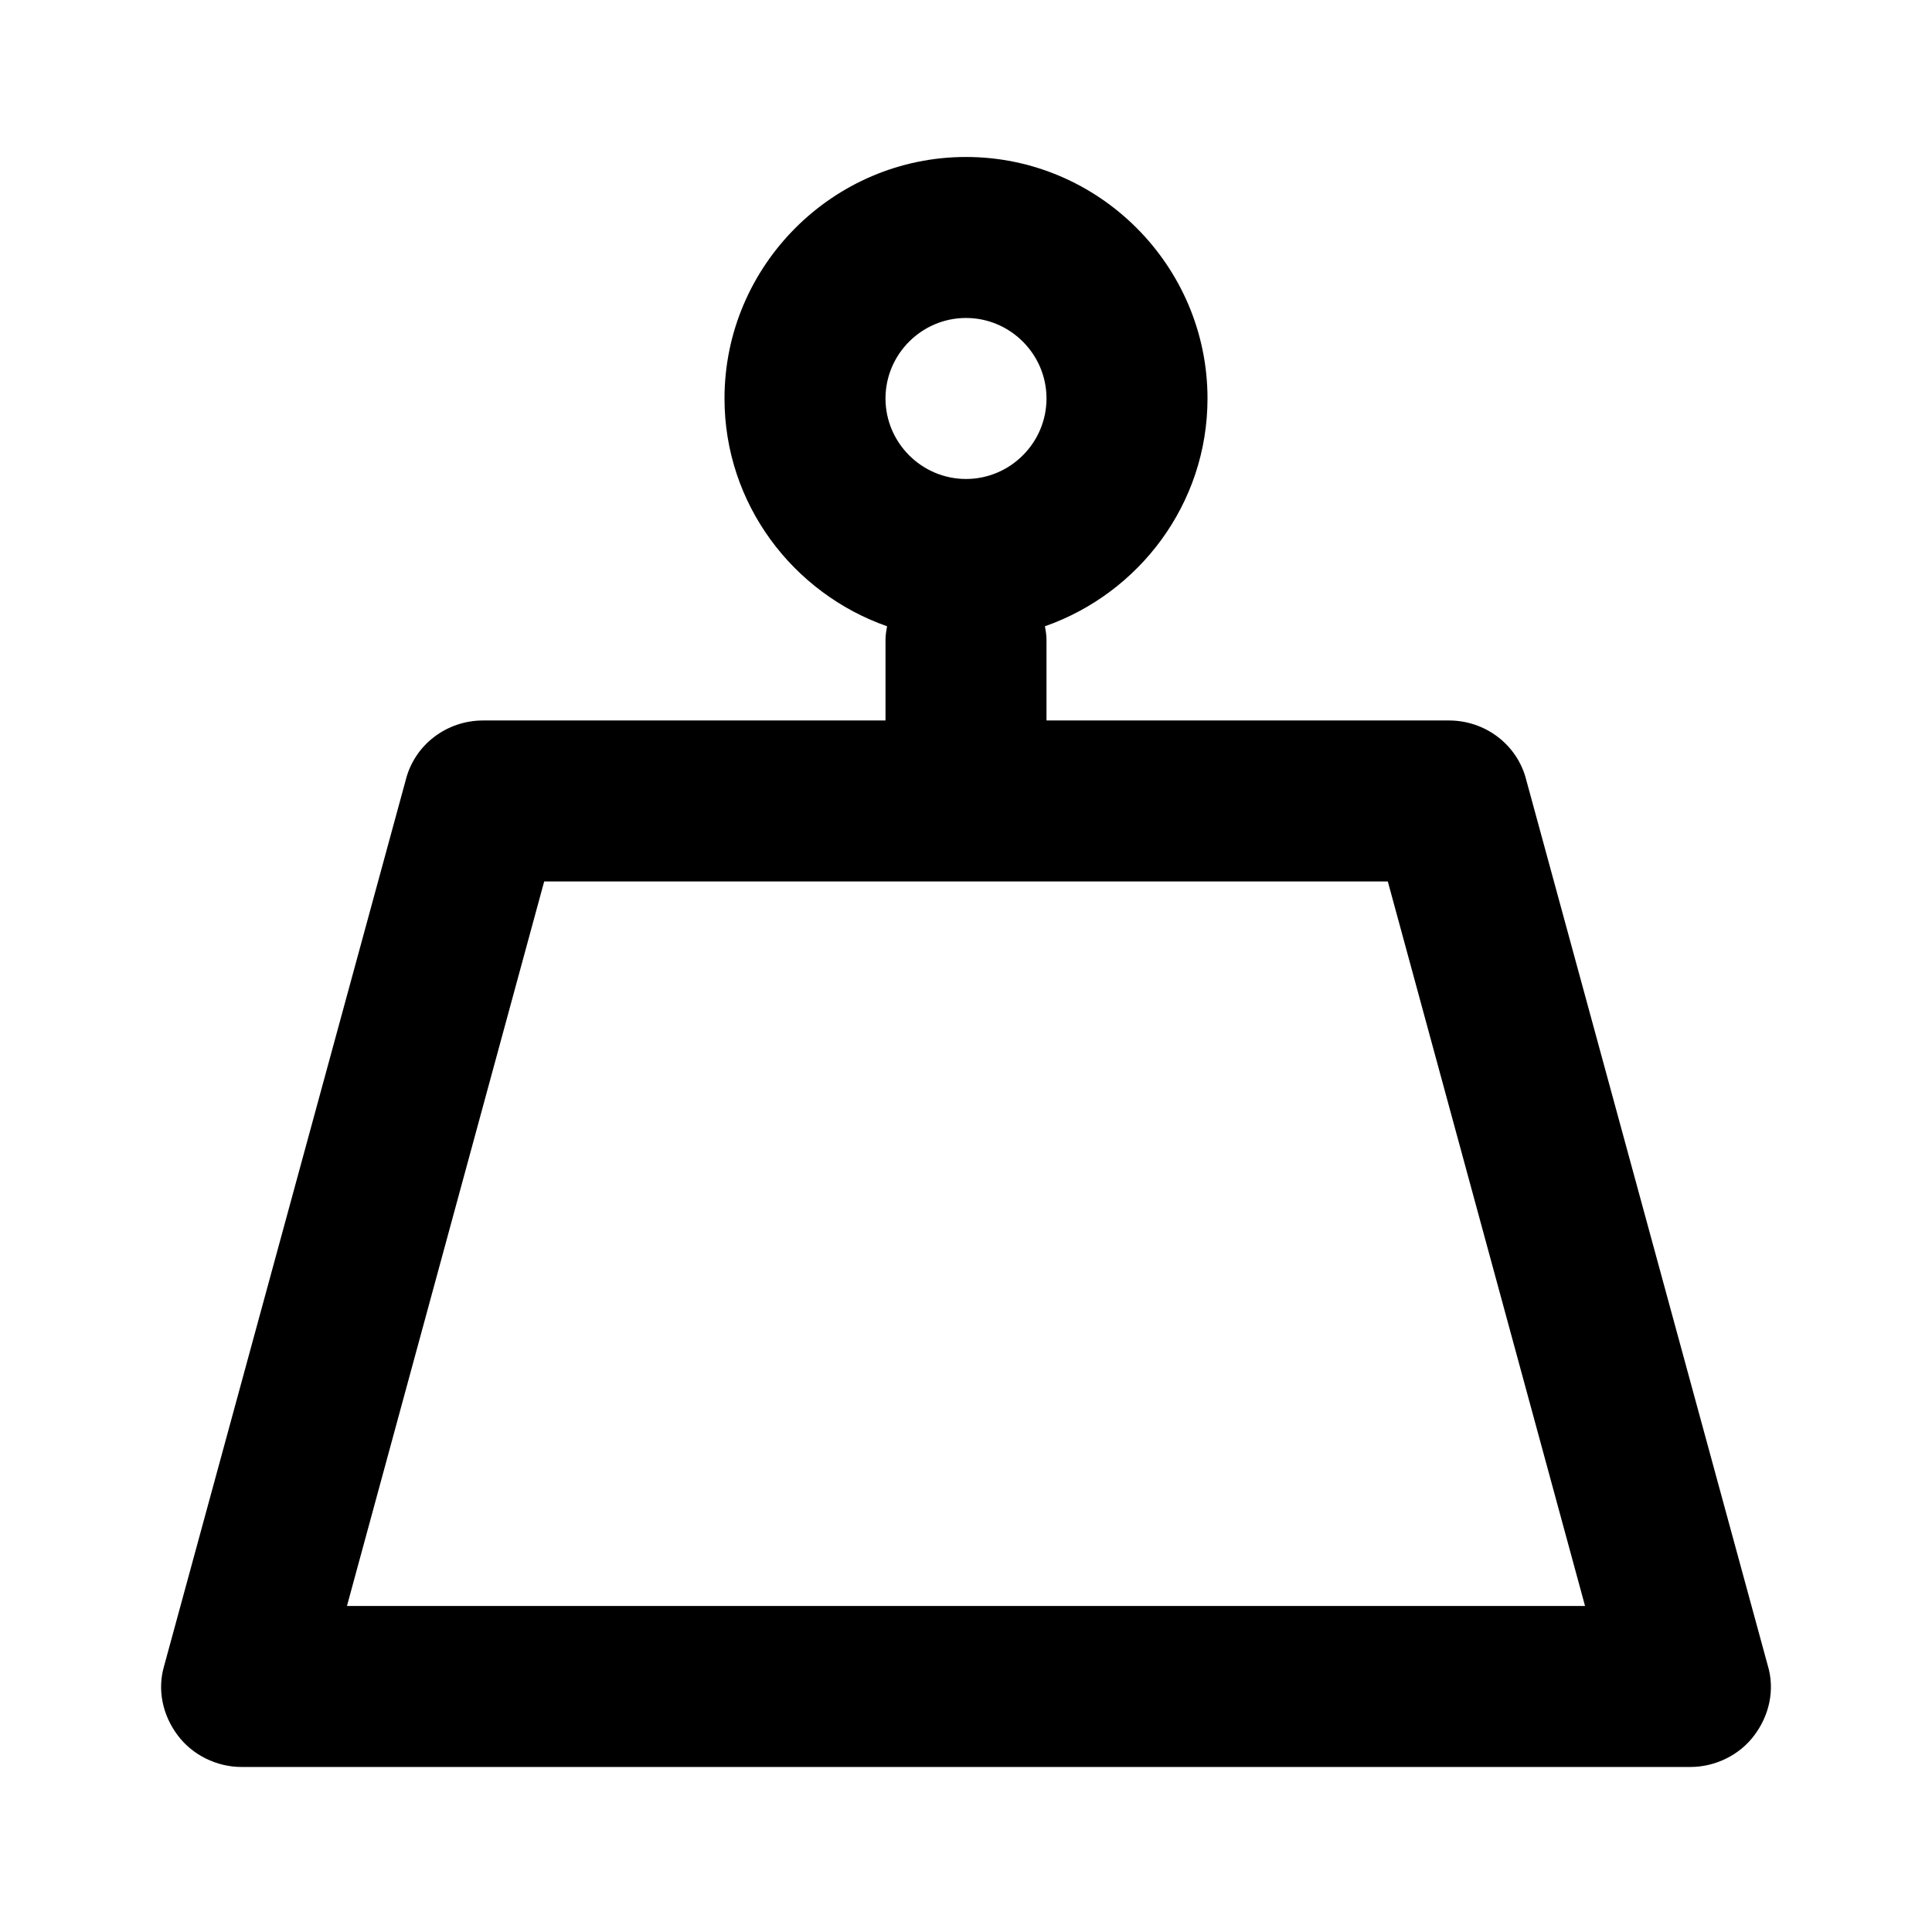
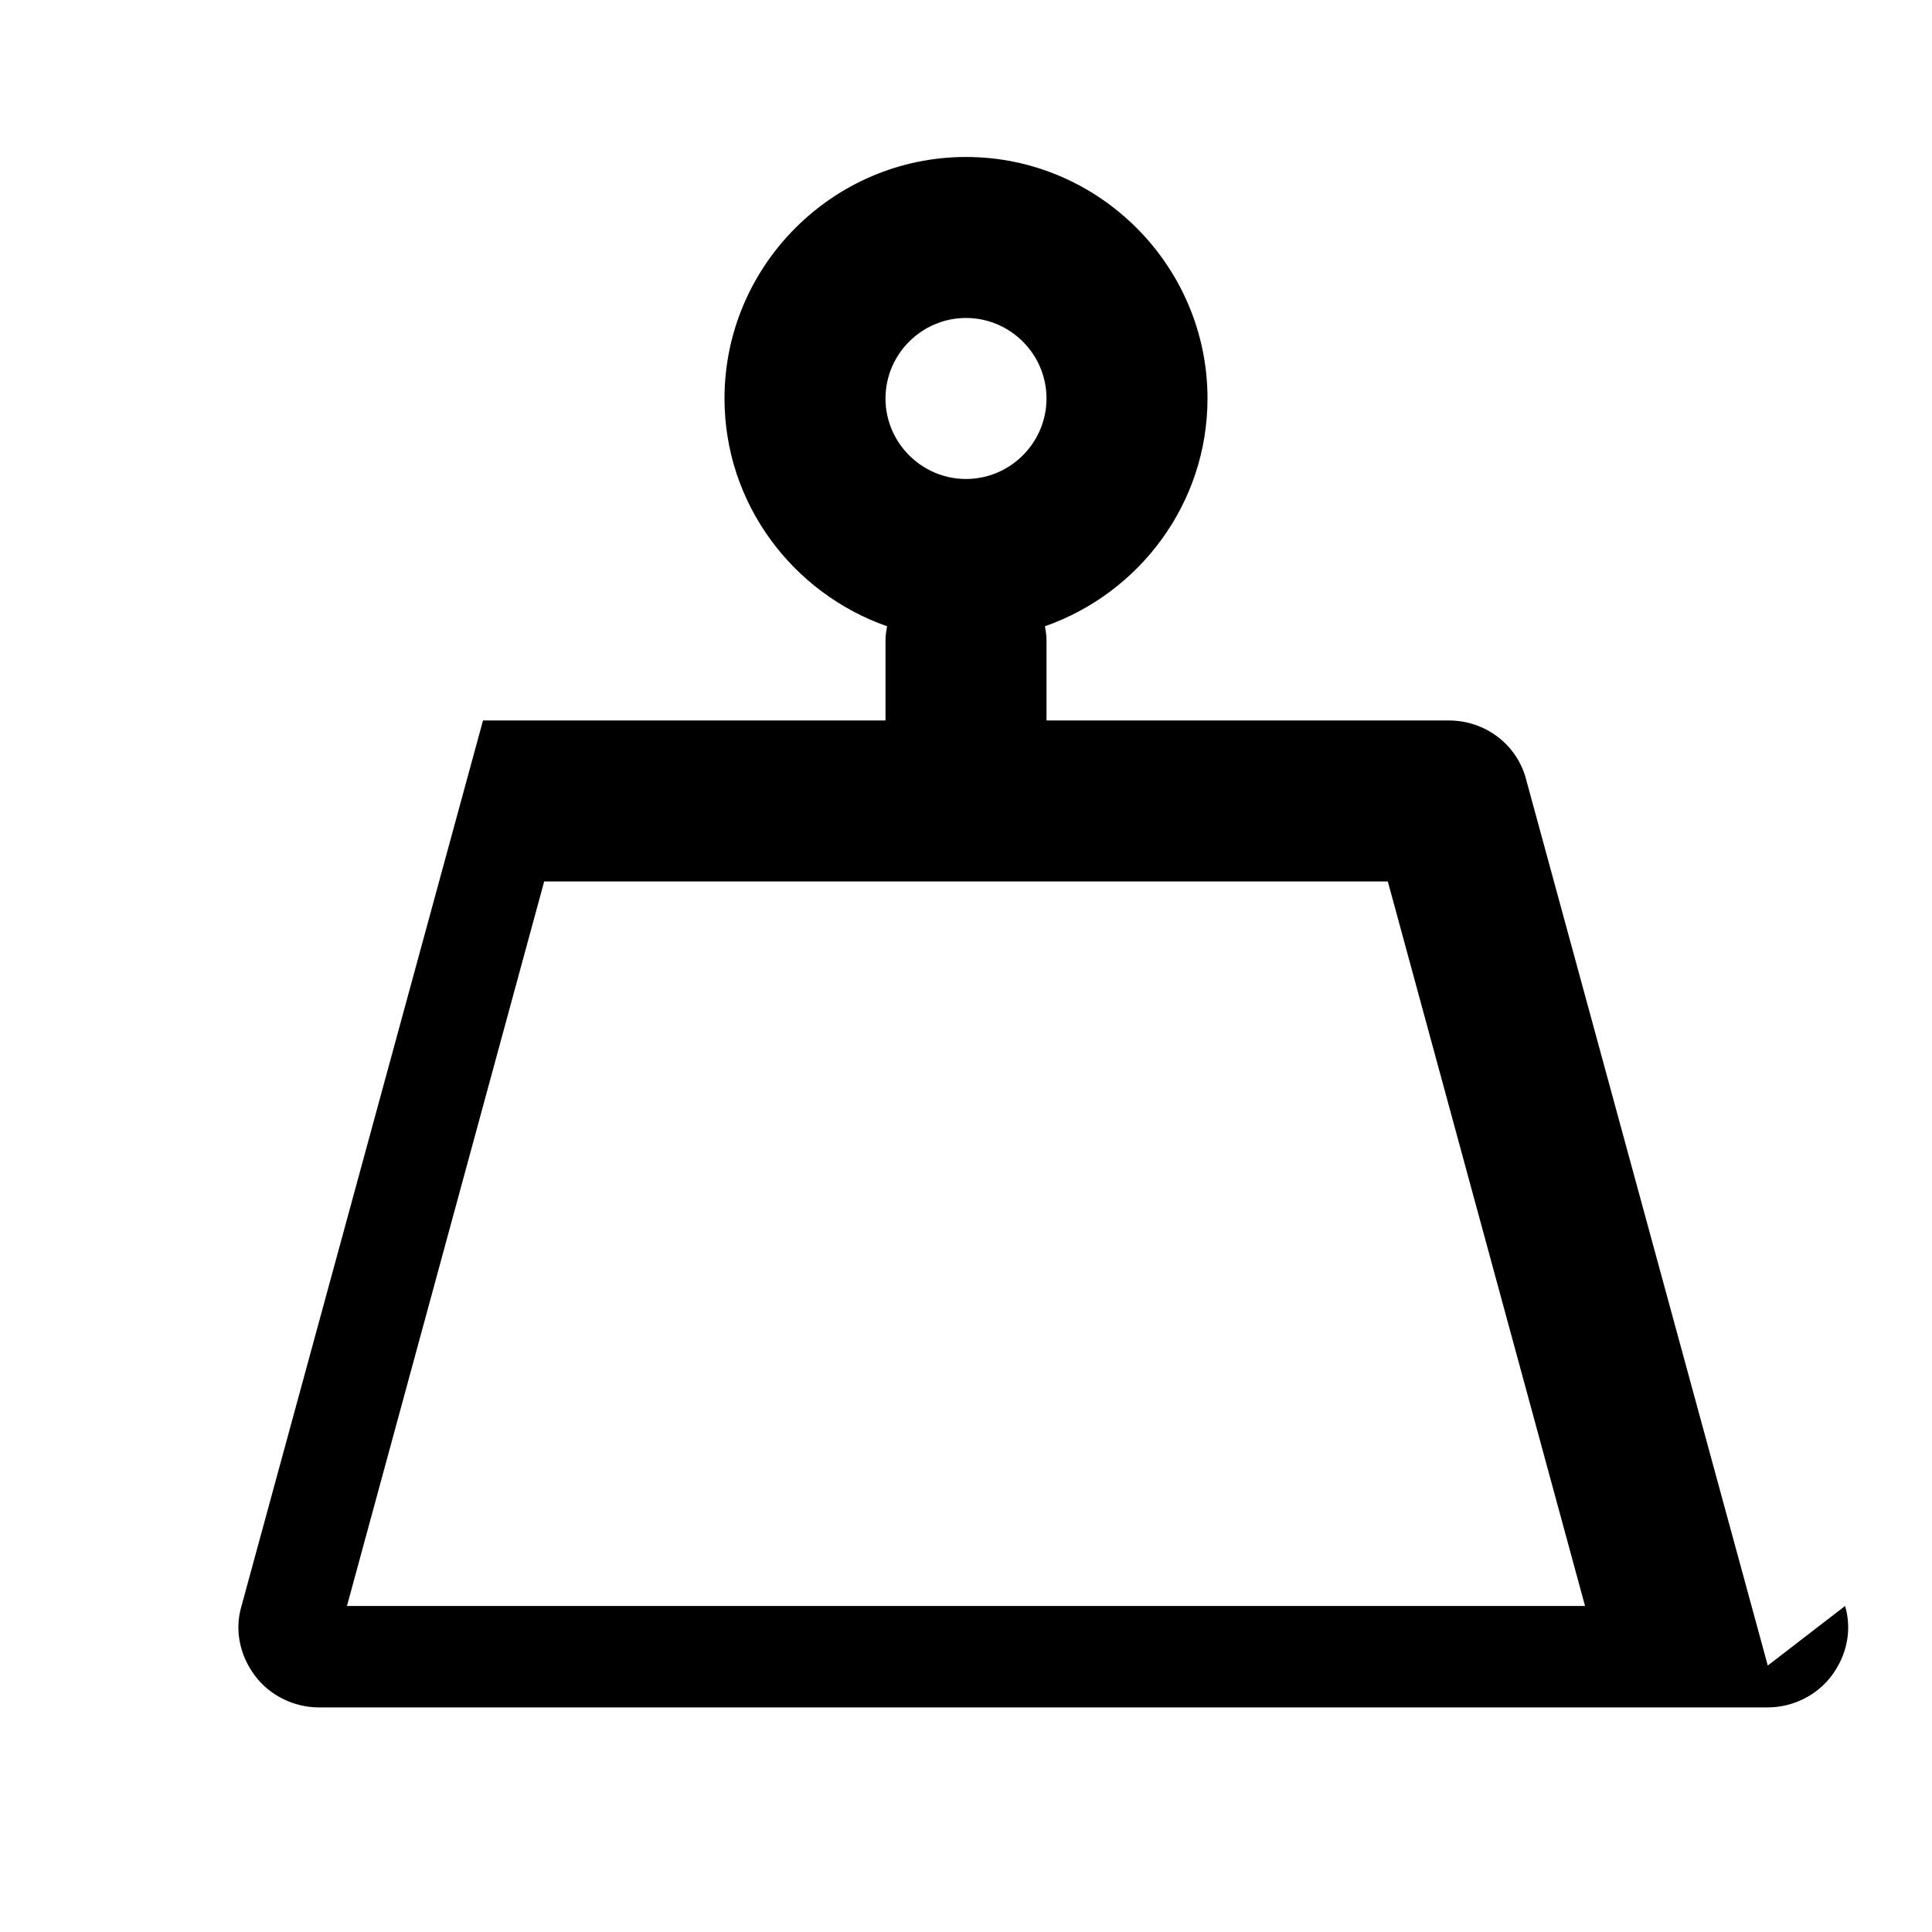
<svg xmlns="http://www.w3.org/2000/svg" viewBox="0 0 24 24">
-   <path d="m21.96 20.69-3-11c-.11-.44-.51-.74-.96-.74h-5v-1c0-.06-.01-.12-.02-.17 1.17-.41 2.02-1.52 2.02-2.83 0-1.65-1.35-3-3-3s-3 1.35-3 3c0 1.31.85 2.42 2.02 2.83-.01.05-.02.11-.02.17v1h-5c-.45 0-.85.3-.96.74l-3 11c-.09.3-.02.62.17.87.18.24.48.39.79.39h18c.31 0 .61-.15.79-.39.19-.25.26-.57.17-.87zm-10.96-15.74c0-.55.45-1 1-1s1 .45 1 1-.45 1-1 1-1-.45-1-1zm-6.69 15 2.45-9h10.48l2.45 9z" />
+   <path d="m21.96 20.69-3-11c-.11-.44-.51-.74-.96-.74h-5v-1c0-.06-.01-.12-.02-.17 1.17-.41 2.02-1.52 2.02-2.83 0-1.65-1.35-3-3-3s-3 1.35-3 3c0 1.31.85 2.42 2.02 2.83-.01.05-.02.11-.02.17v1h-5l-3 11c-.09.3-.02.62.17.87.18.24.48.39.79.39h18c.31 0 .61-.15.79-.39.19-.25.26-.57.17-.87zm-10.96-15.74c0-.55.45-1 1-1s1 .45 1 1-.45 1-1 1-1-.45-1-1zm-6.69 15 2.45-9h10.48l2.45 9z" />
</svg>